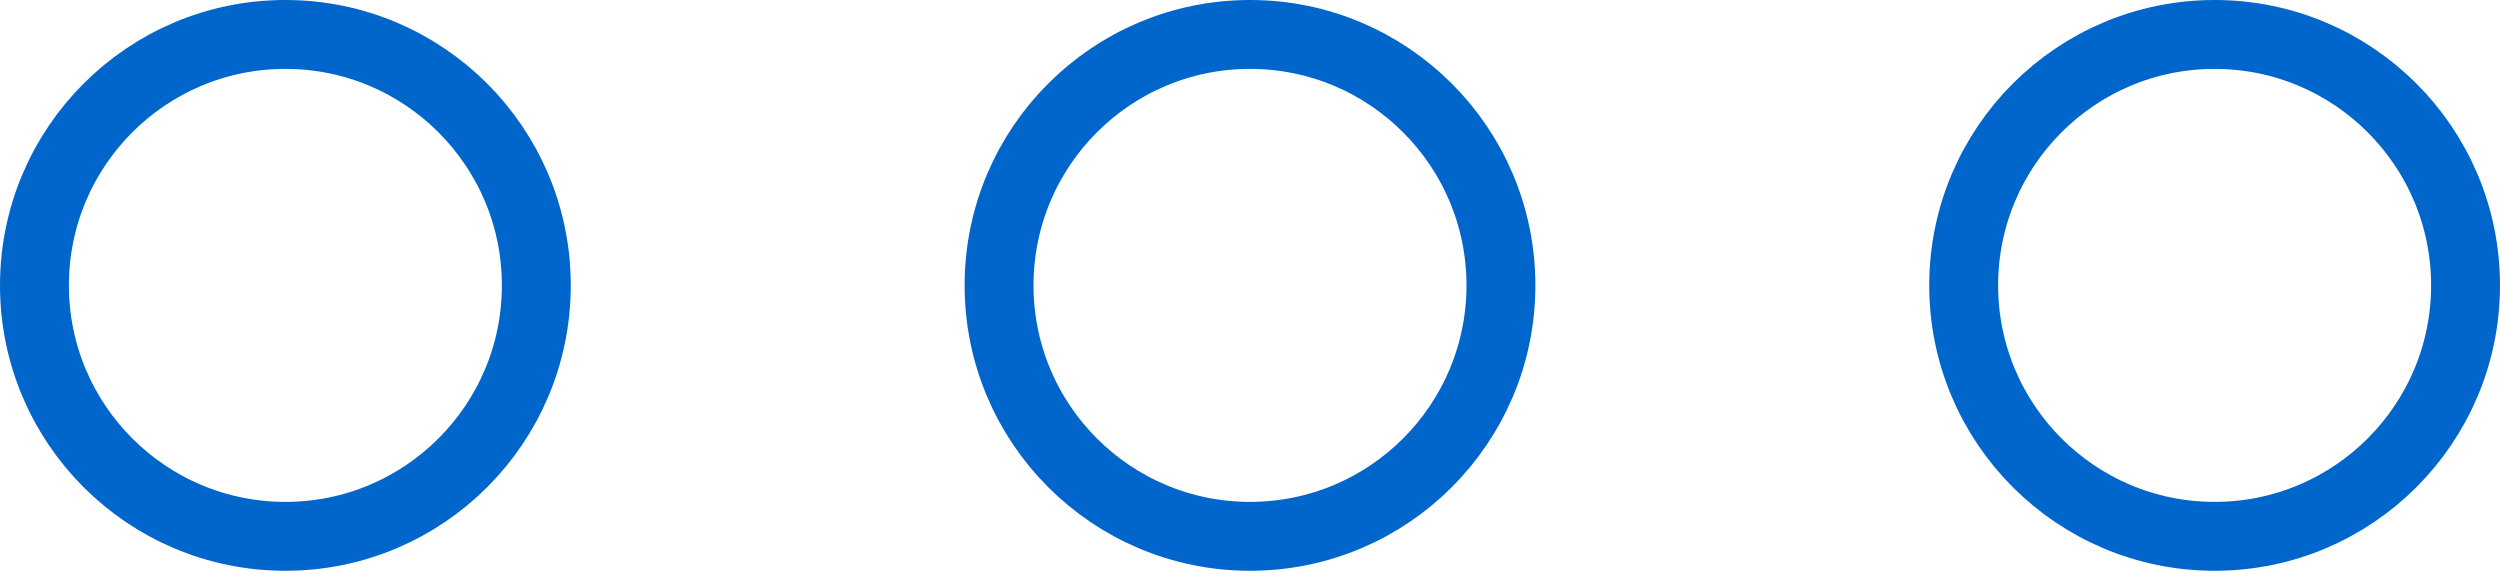
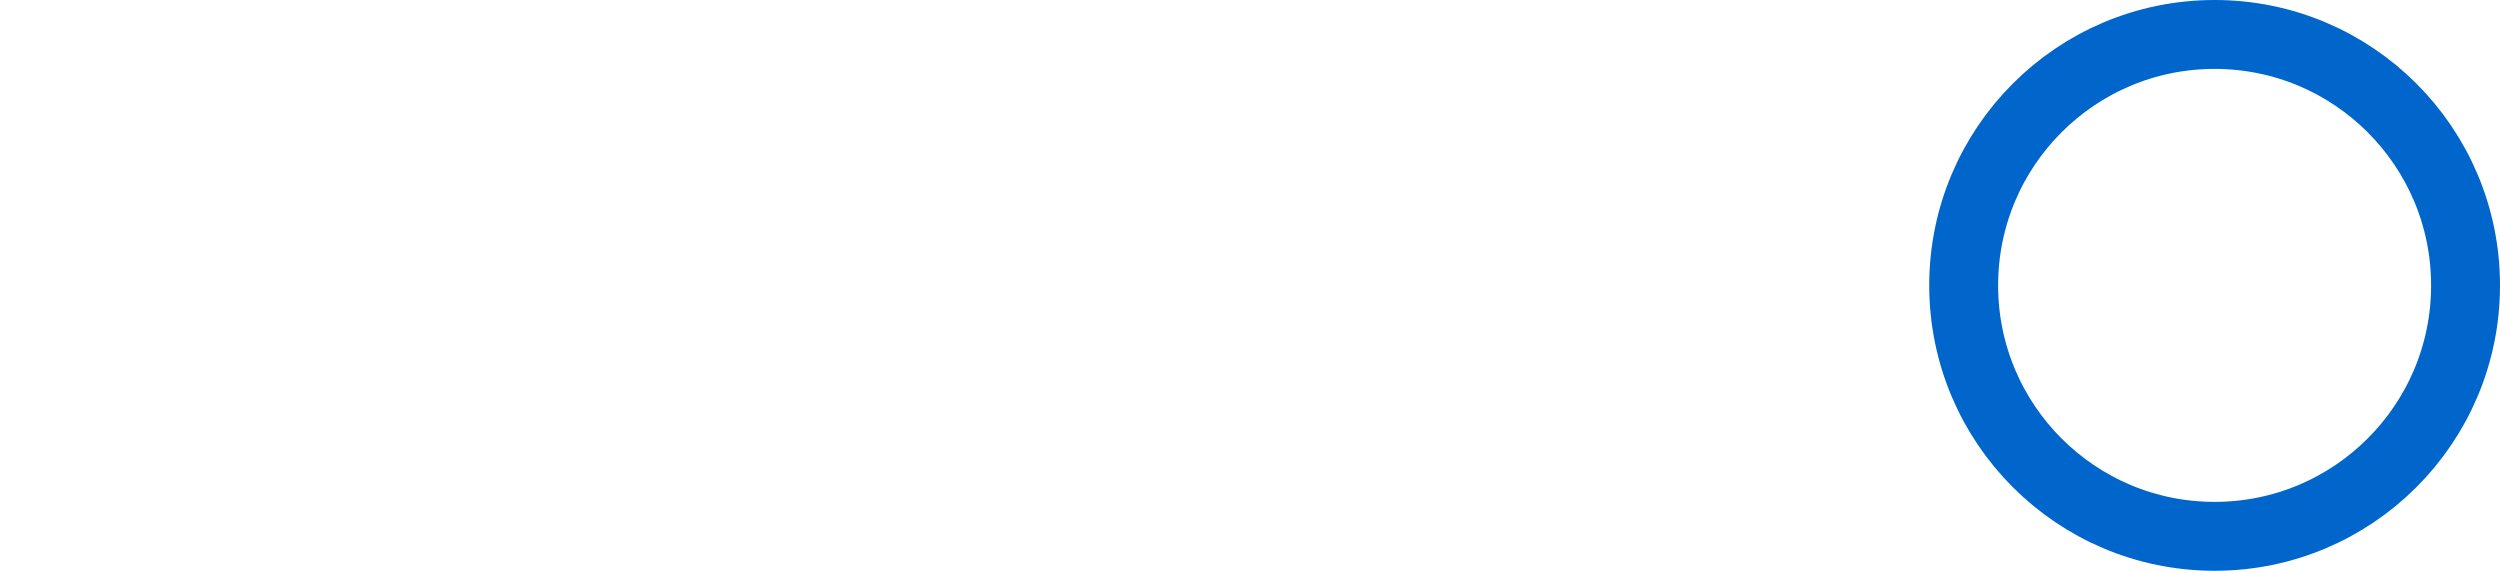
<svg xmlns="http://www.w3.org/2000/svg" id="图层_1" data-name="图层 1" viewBox="0 0 362.84 82.84">
  <title>more</title>
-   <circle cx="41.42" cy="41.42" r="36.42" style="fill:none;stroke:#0066cb;stroke-miterlimit:10;stroke-width:10px" />
-   <circle cx="181.42" cy="41.42" r="36.42" style="fill:none;stroke:#0066cb;stroke-miterlimit:10;stroke-width:10px" />
  <circle cx="321.42" cy="41.42" r="36.42" style="fill:none;stroke:#0066cb;stroke-miterlimit:10;stroke-width:10px" />
</svg>